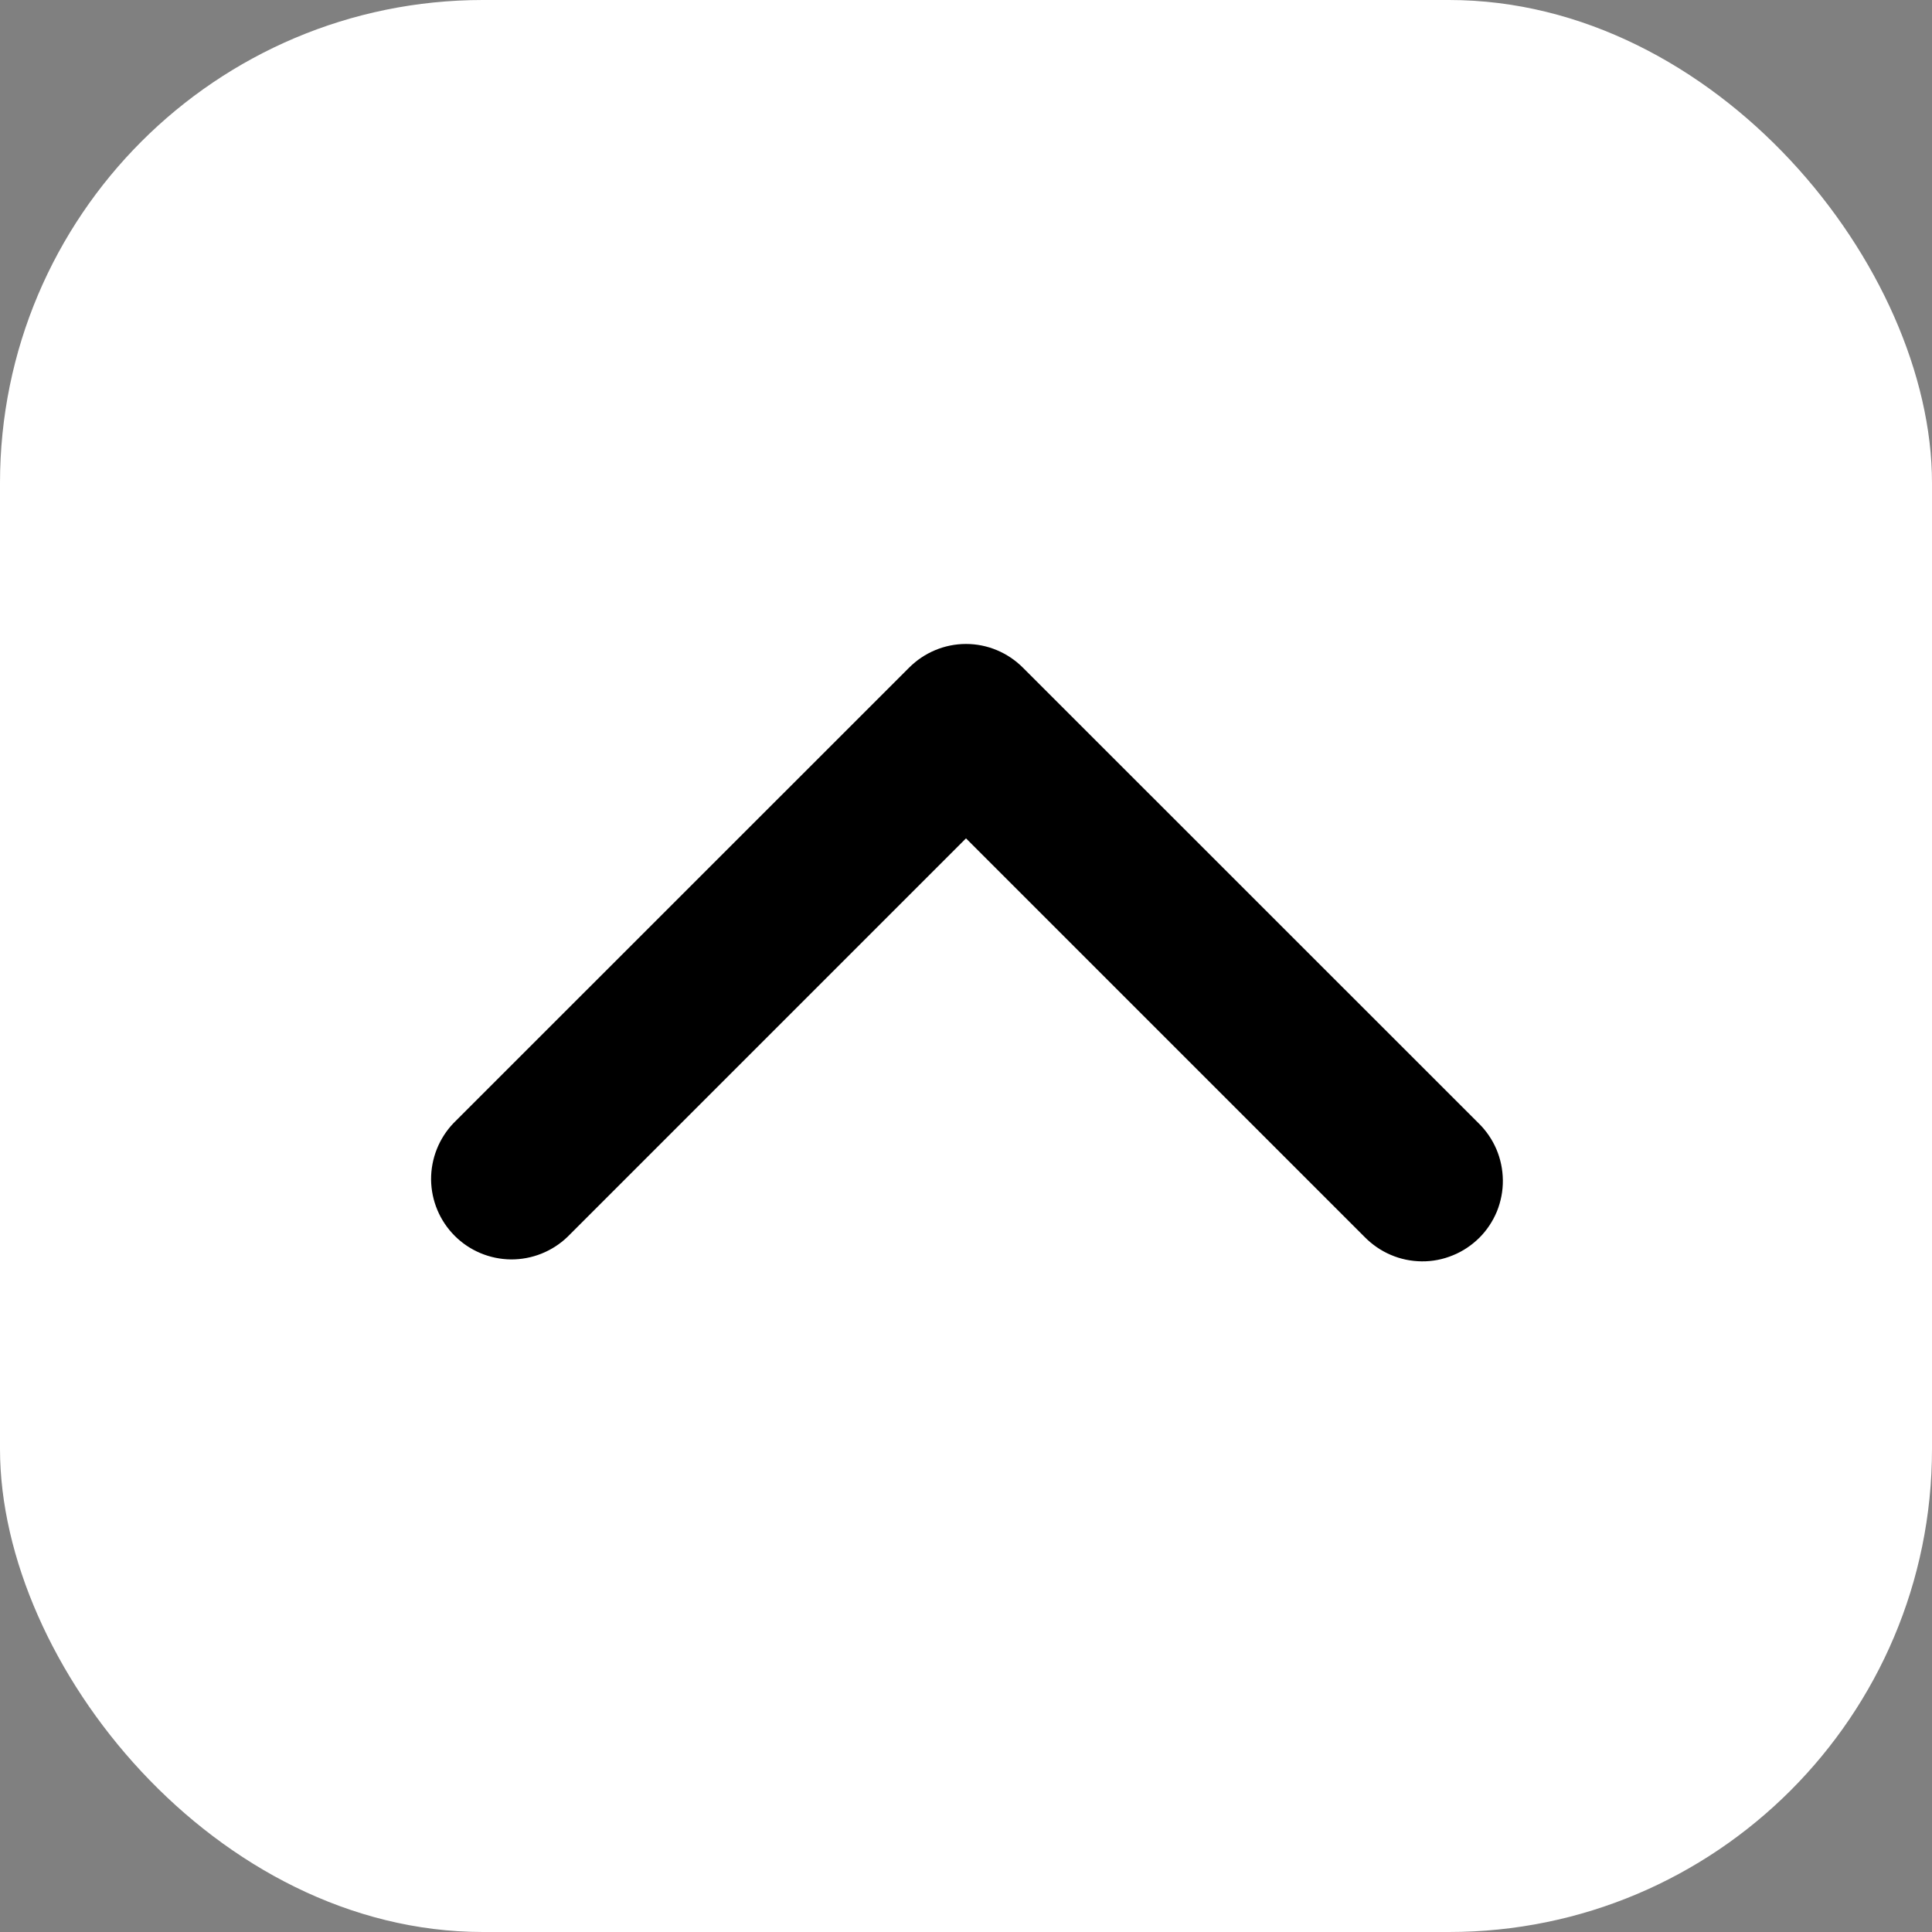
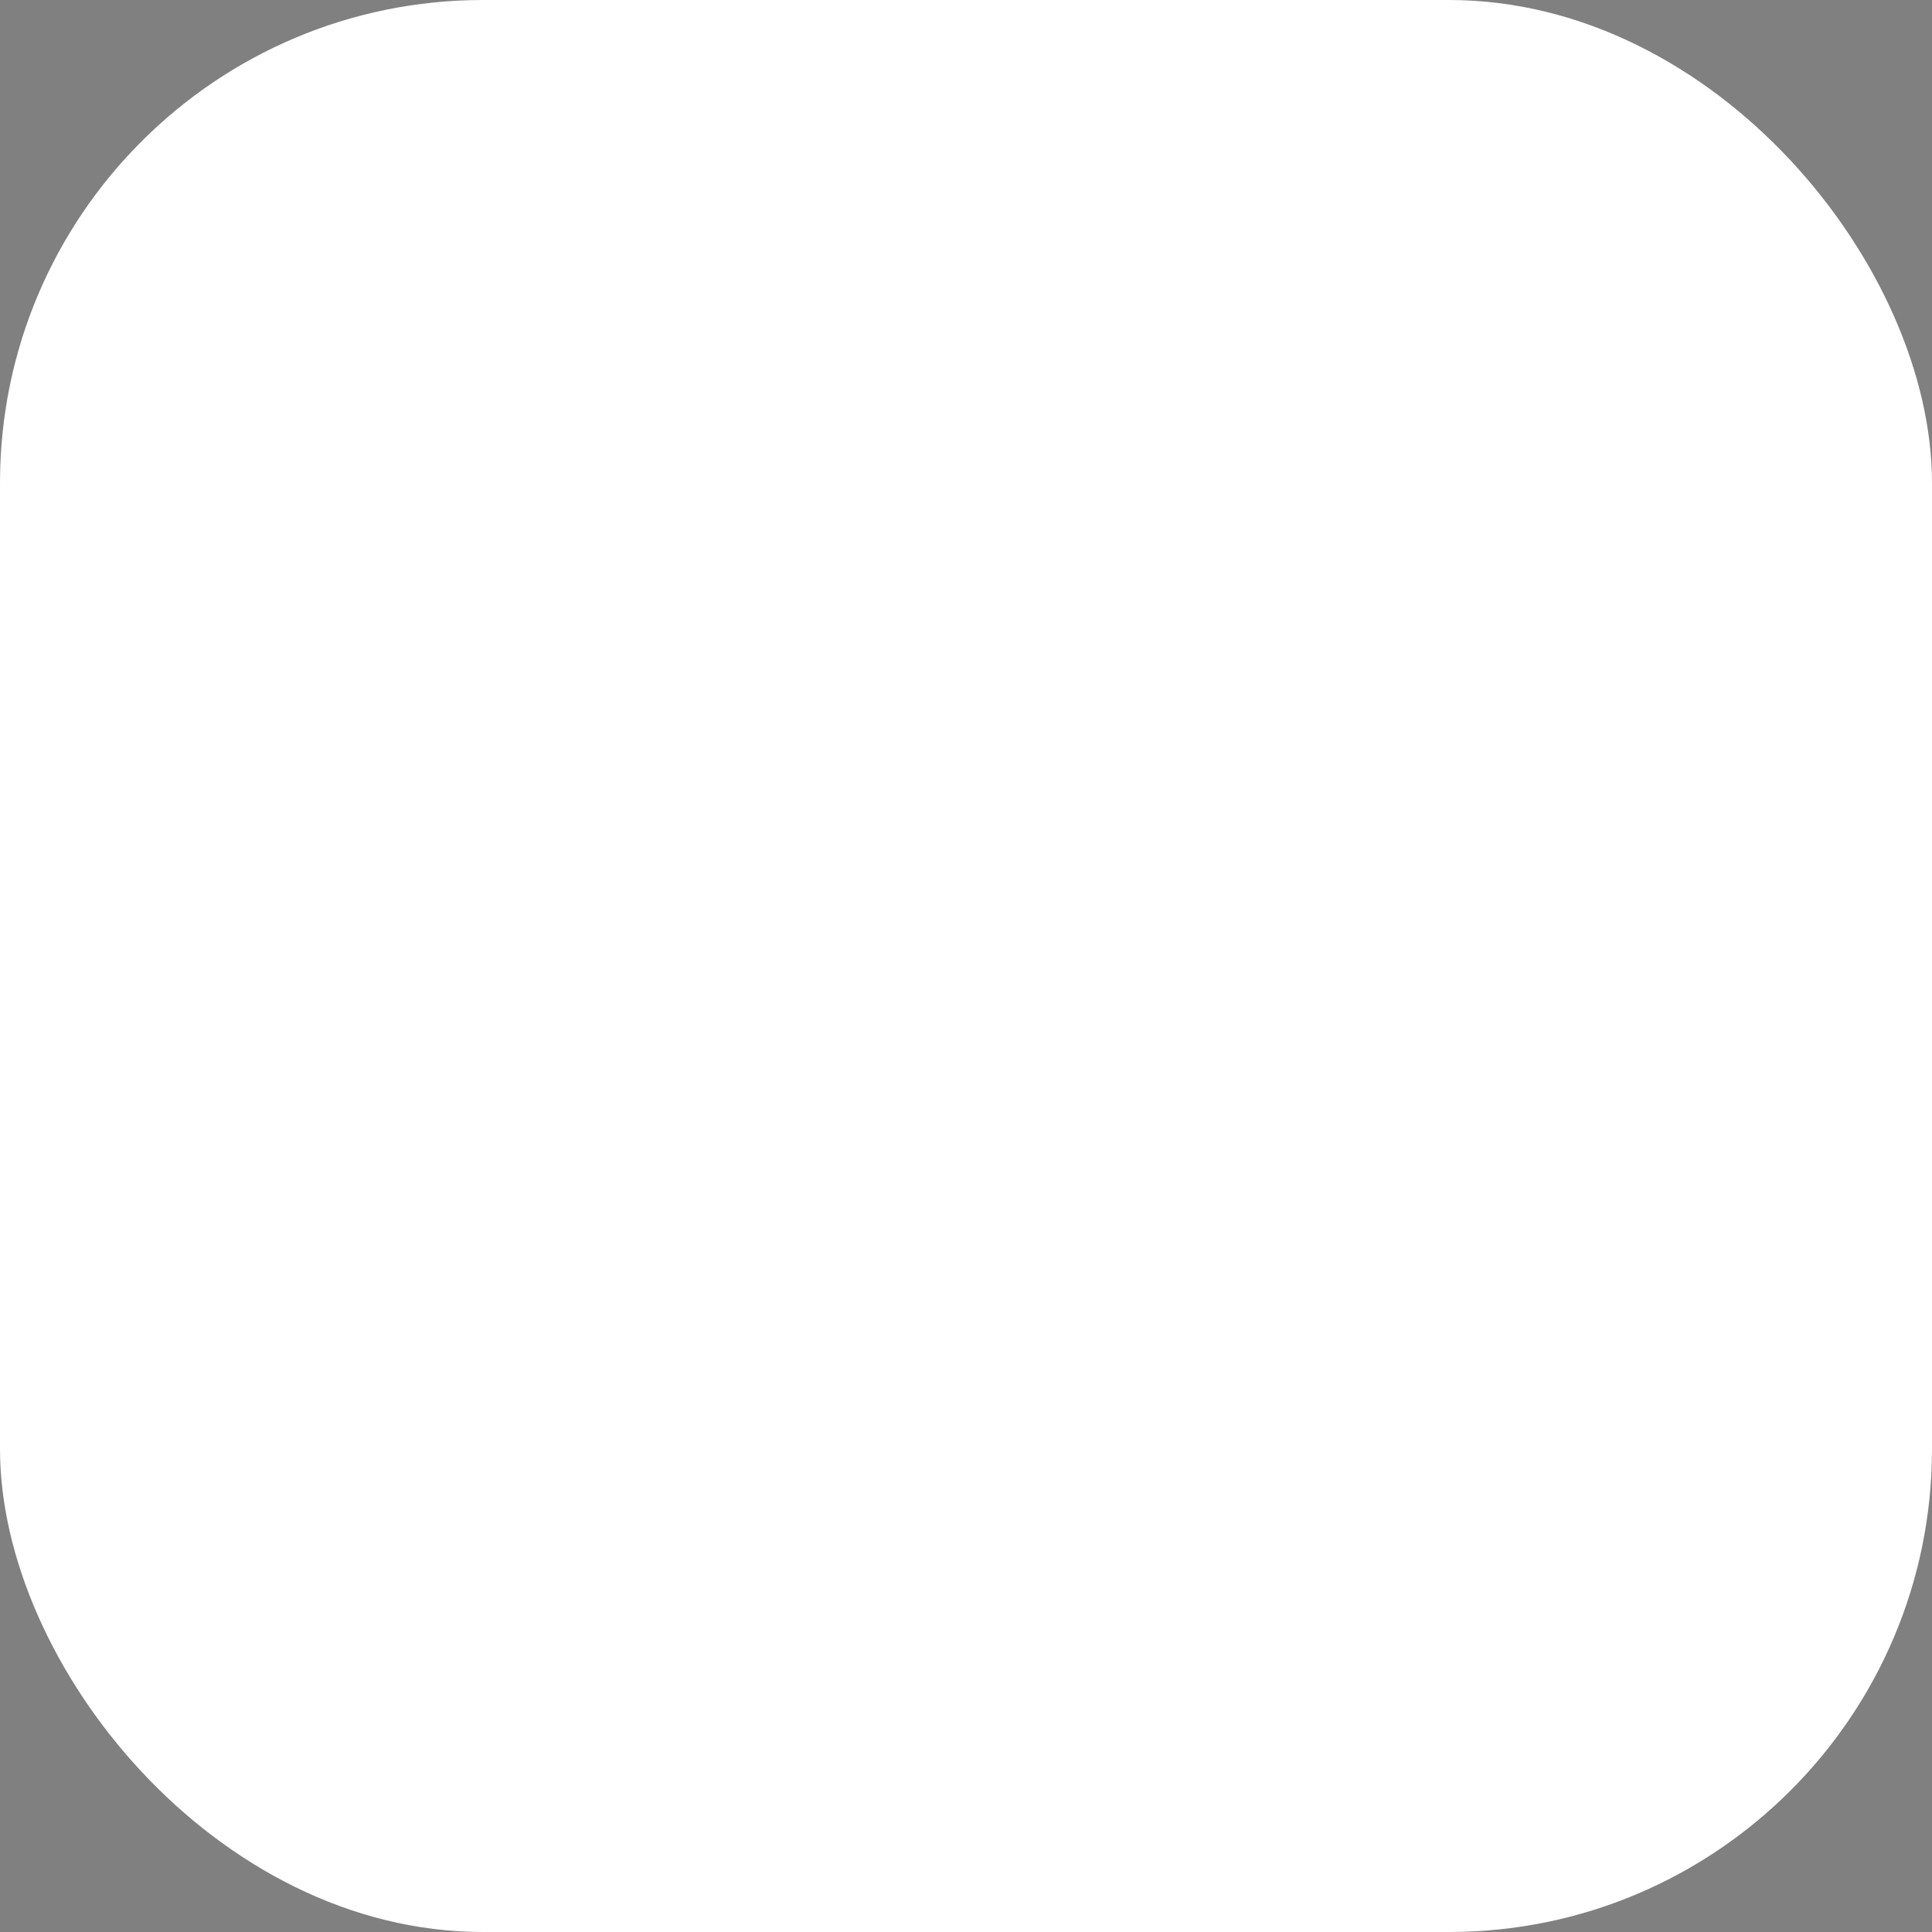
<svg xmlns="http://www.w3.org/2000/svg" width="16" height="16" viewBox="0 0 16 16" fill="none">
  <rect x="0" y="0" width="16" height="16" fill="#808080" stroke="none" />
  <rect width="16" height="16" rx="4" fill="white" />
-   <path fill-rule="evenodd" clip-rule="evenodd" d="M7.529 5.529C7.654 5.404 7.823 5.333 8 5.333C8.177 5.333 8.346 5.404 8.471 5.529L12.243 9.3C12.306 9.361 12.357 9.435 12.392 9.516C12.427 9.598 12.445 9.685 12.446 9.774C12.447 9.862 12.43 9.95 12.397 10.032C12.363 10.114 12.314 10.188 12.251 10.251C12.188 10.313 12.114 10.363 12.032 10.396C11.95 10.43 11.862 10.447 11.774 10.446C11.685 10.445 11.598 10.427 11.517 10.392C11.435 10.357 11.362 10.306 11.3 10.243L8 6.943L4.7 10.243C4.574 10.364 4.406 10.431 4.231 10.43C4.056 10.428 3.889 10.358 3.766 10.235C3.642 10.111 3.572 9.944 3.57 9.769C3.569 9.594 3.636 9.426 3.757 9.3L7.529 5.529Z" fill="black" />
</svg>